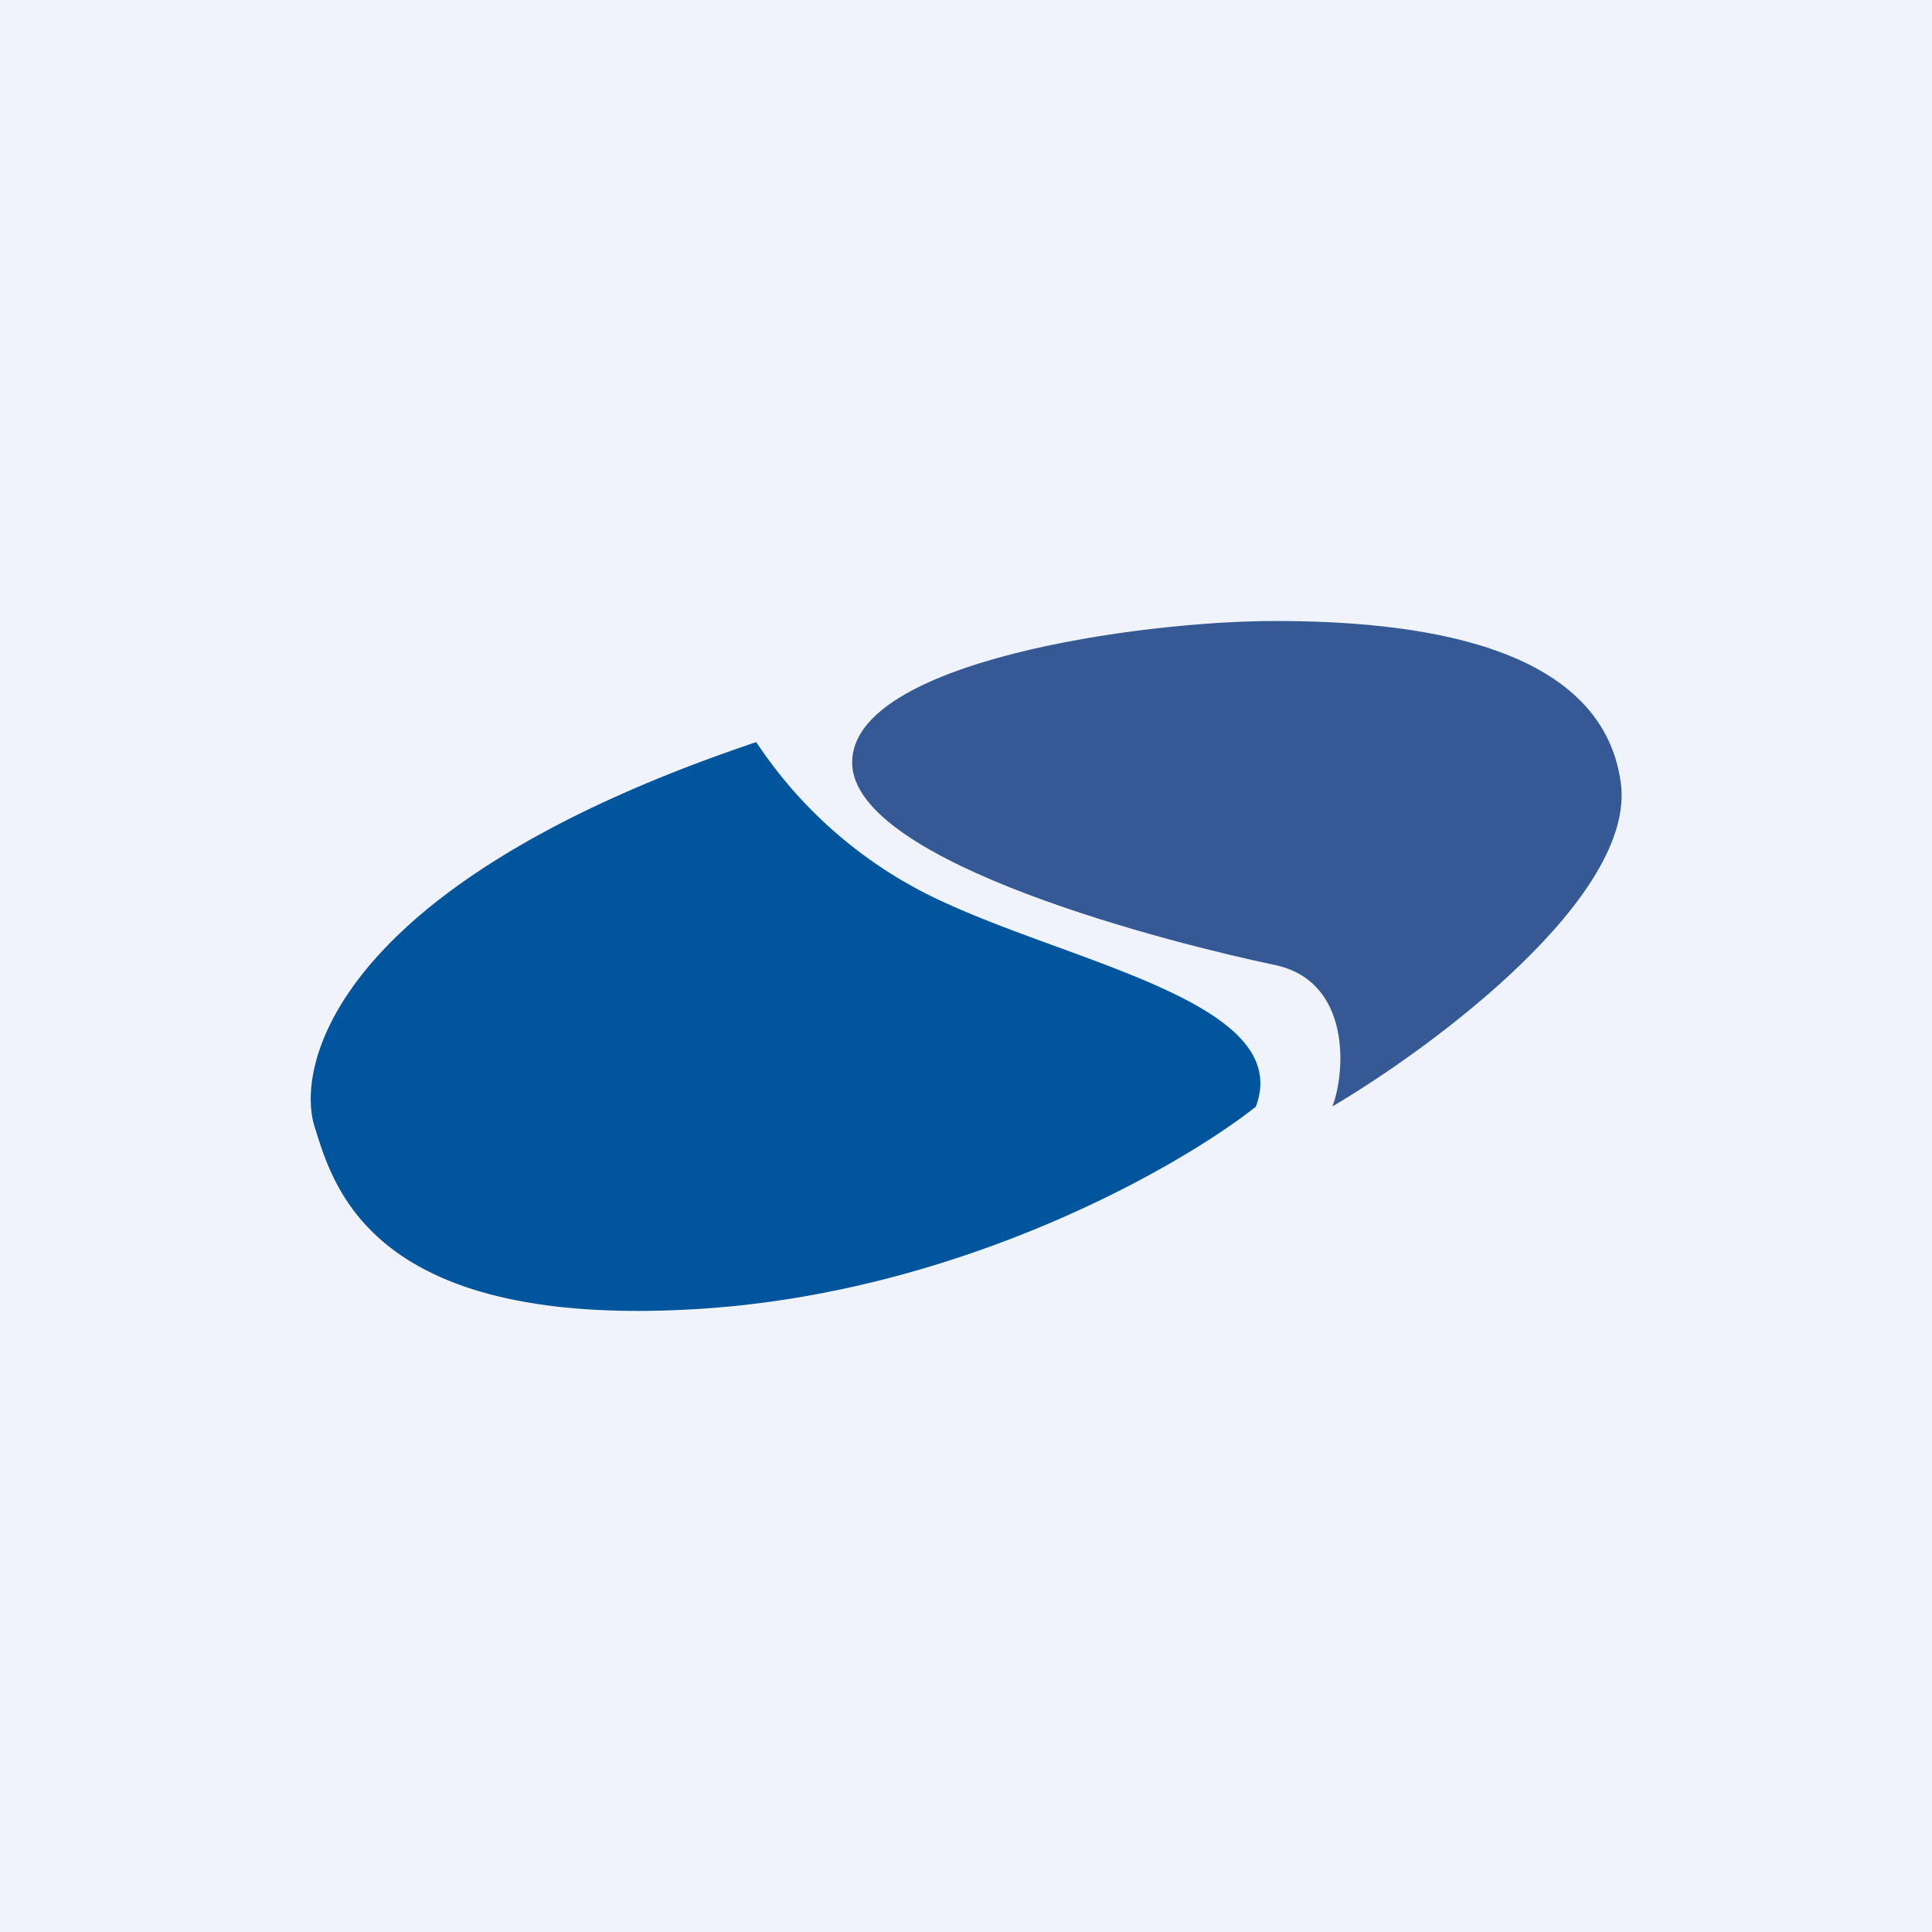
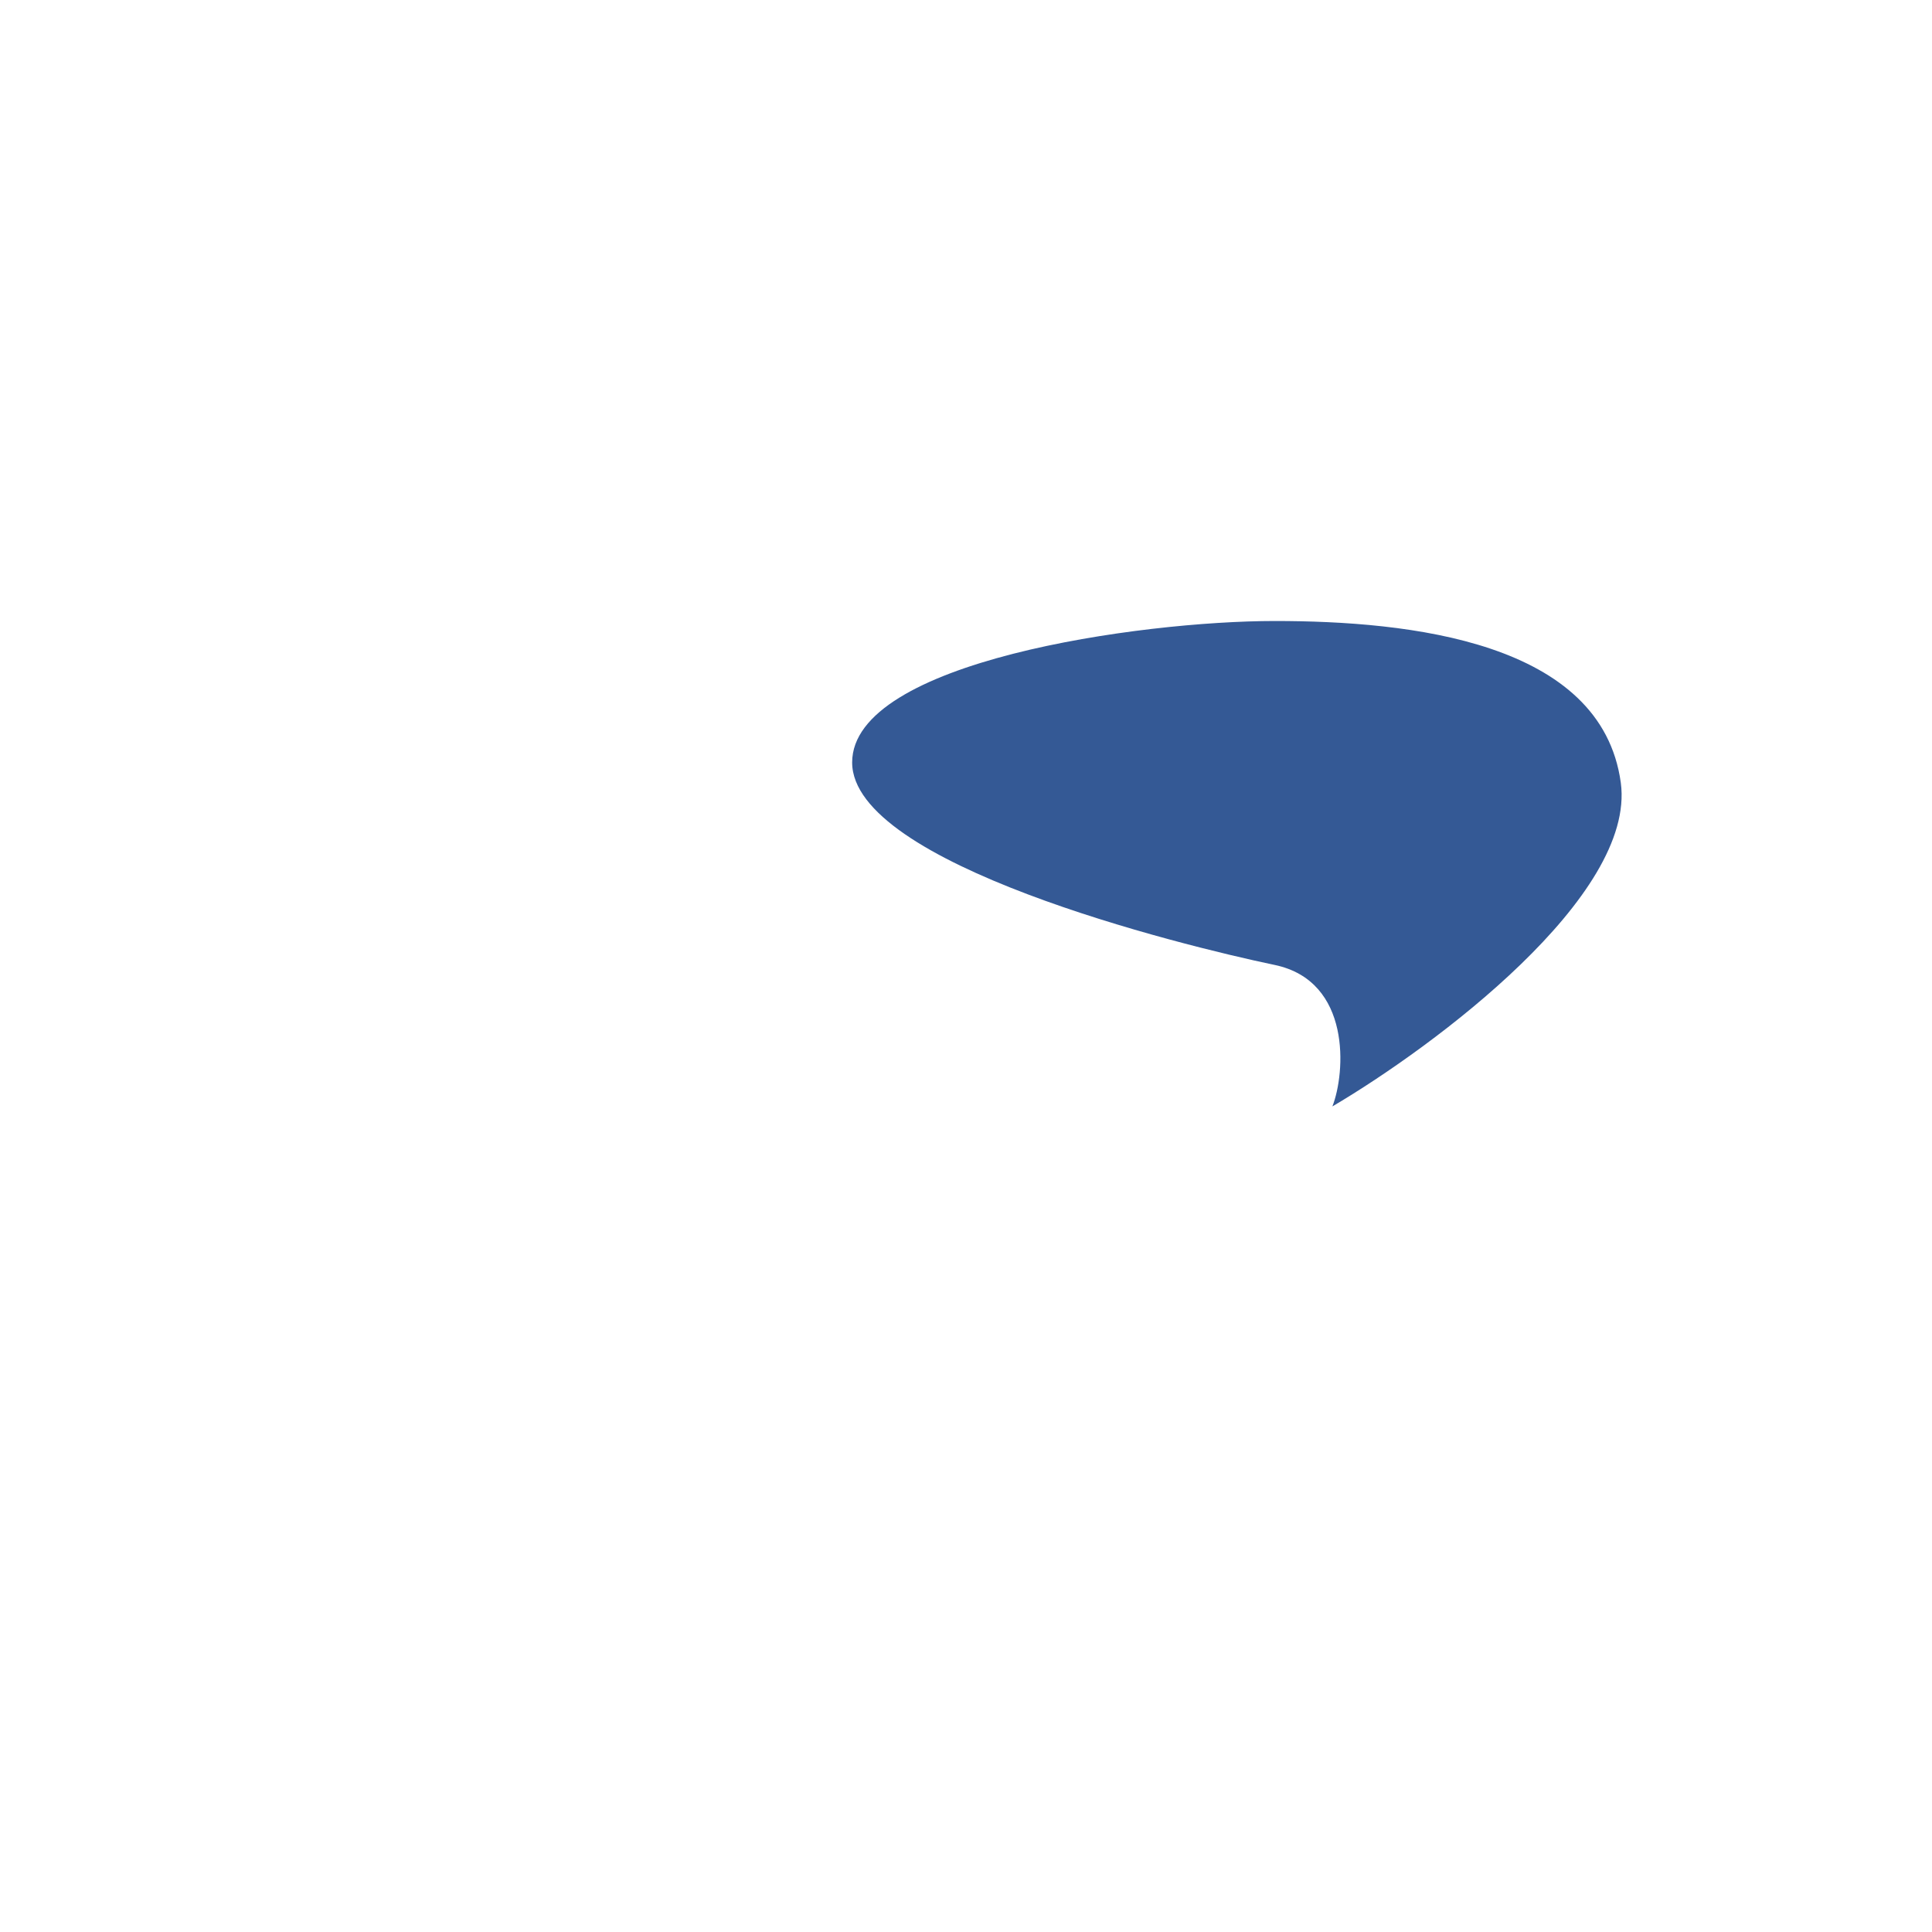
<svg xmlns="http://www.w3.org/2000/svg" width="56" height="56" viewBox="0 0 56 56">
-   <path fill="#F0F3FA" d="M0 0h56v56H0z" />
-   <path d="M27.49 26.21a12.94 12.94 0 0 1-5.57-4.7c-12.25 4.12-13.36 9.4-12.8 11.15.55 1.76 1.66 5.87 11.13 5.28 7.57-.47 13.92-4.1 16.15-5.86 1.11-2.94-5.01-4.1-8.91-5.87Z" fill="#00559D" />
  <path d="M36.95 27.97c2.23.47 2.05 3.13 1.67 4.1 2.97-1.75 8.8-6.1 8.36-9.38-.56-4.1-6.13-4.69-10.03-4.69-3.9 0-12.25 1.17-12.25 4.1 0 2.94 9.47 5.29 12.25 5.87Z" fill="#345995" />
</svg>